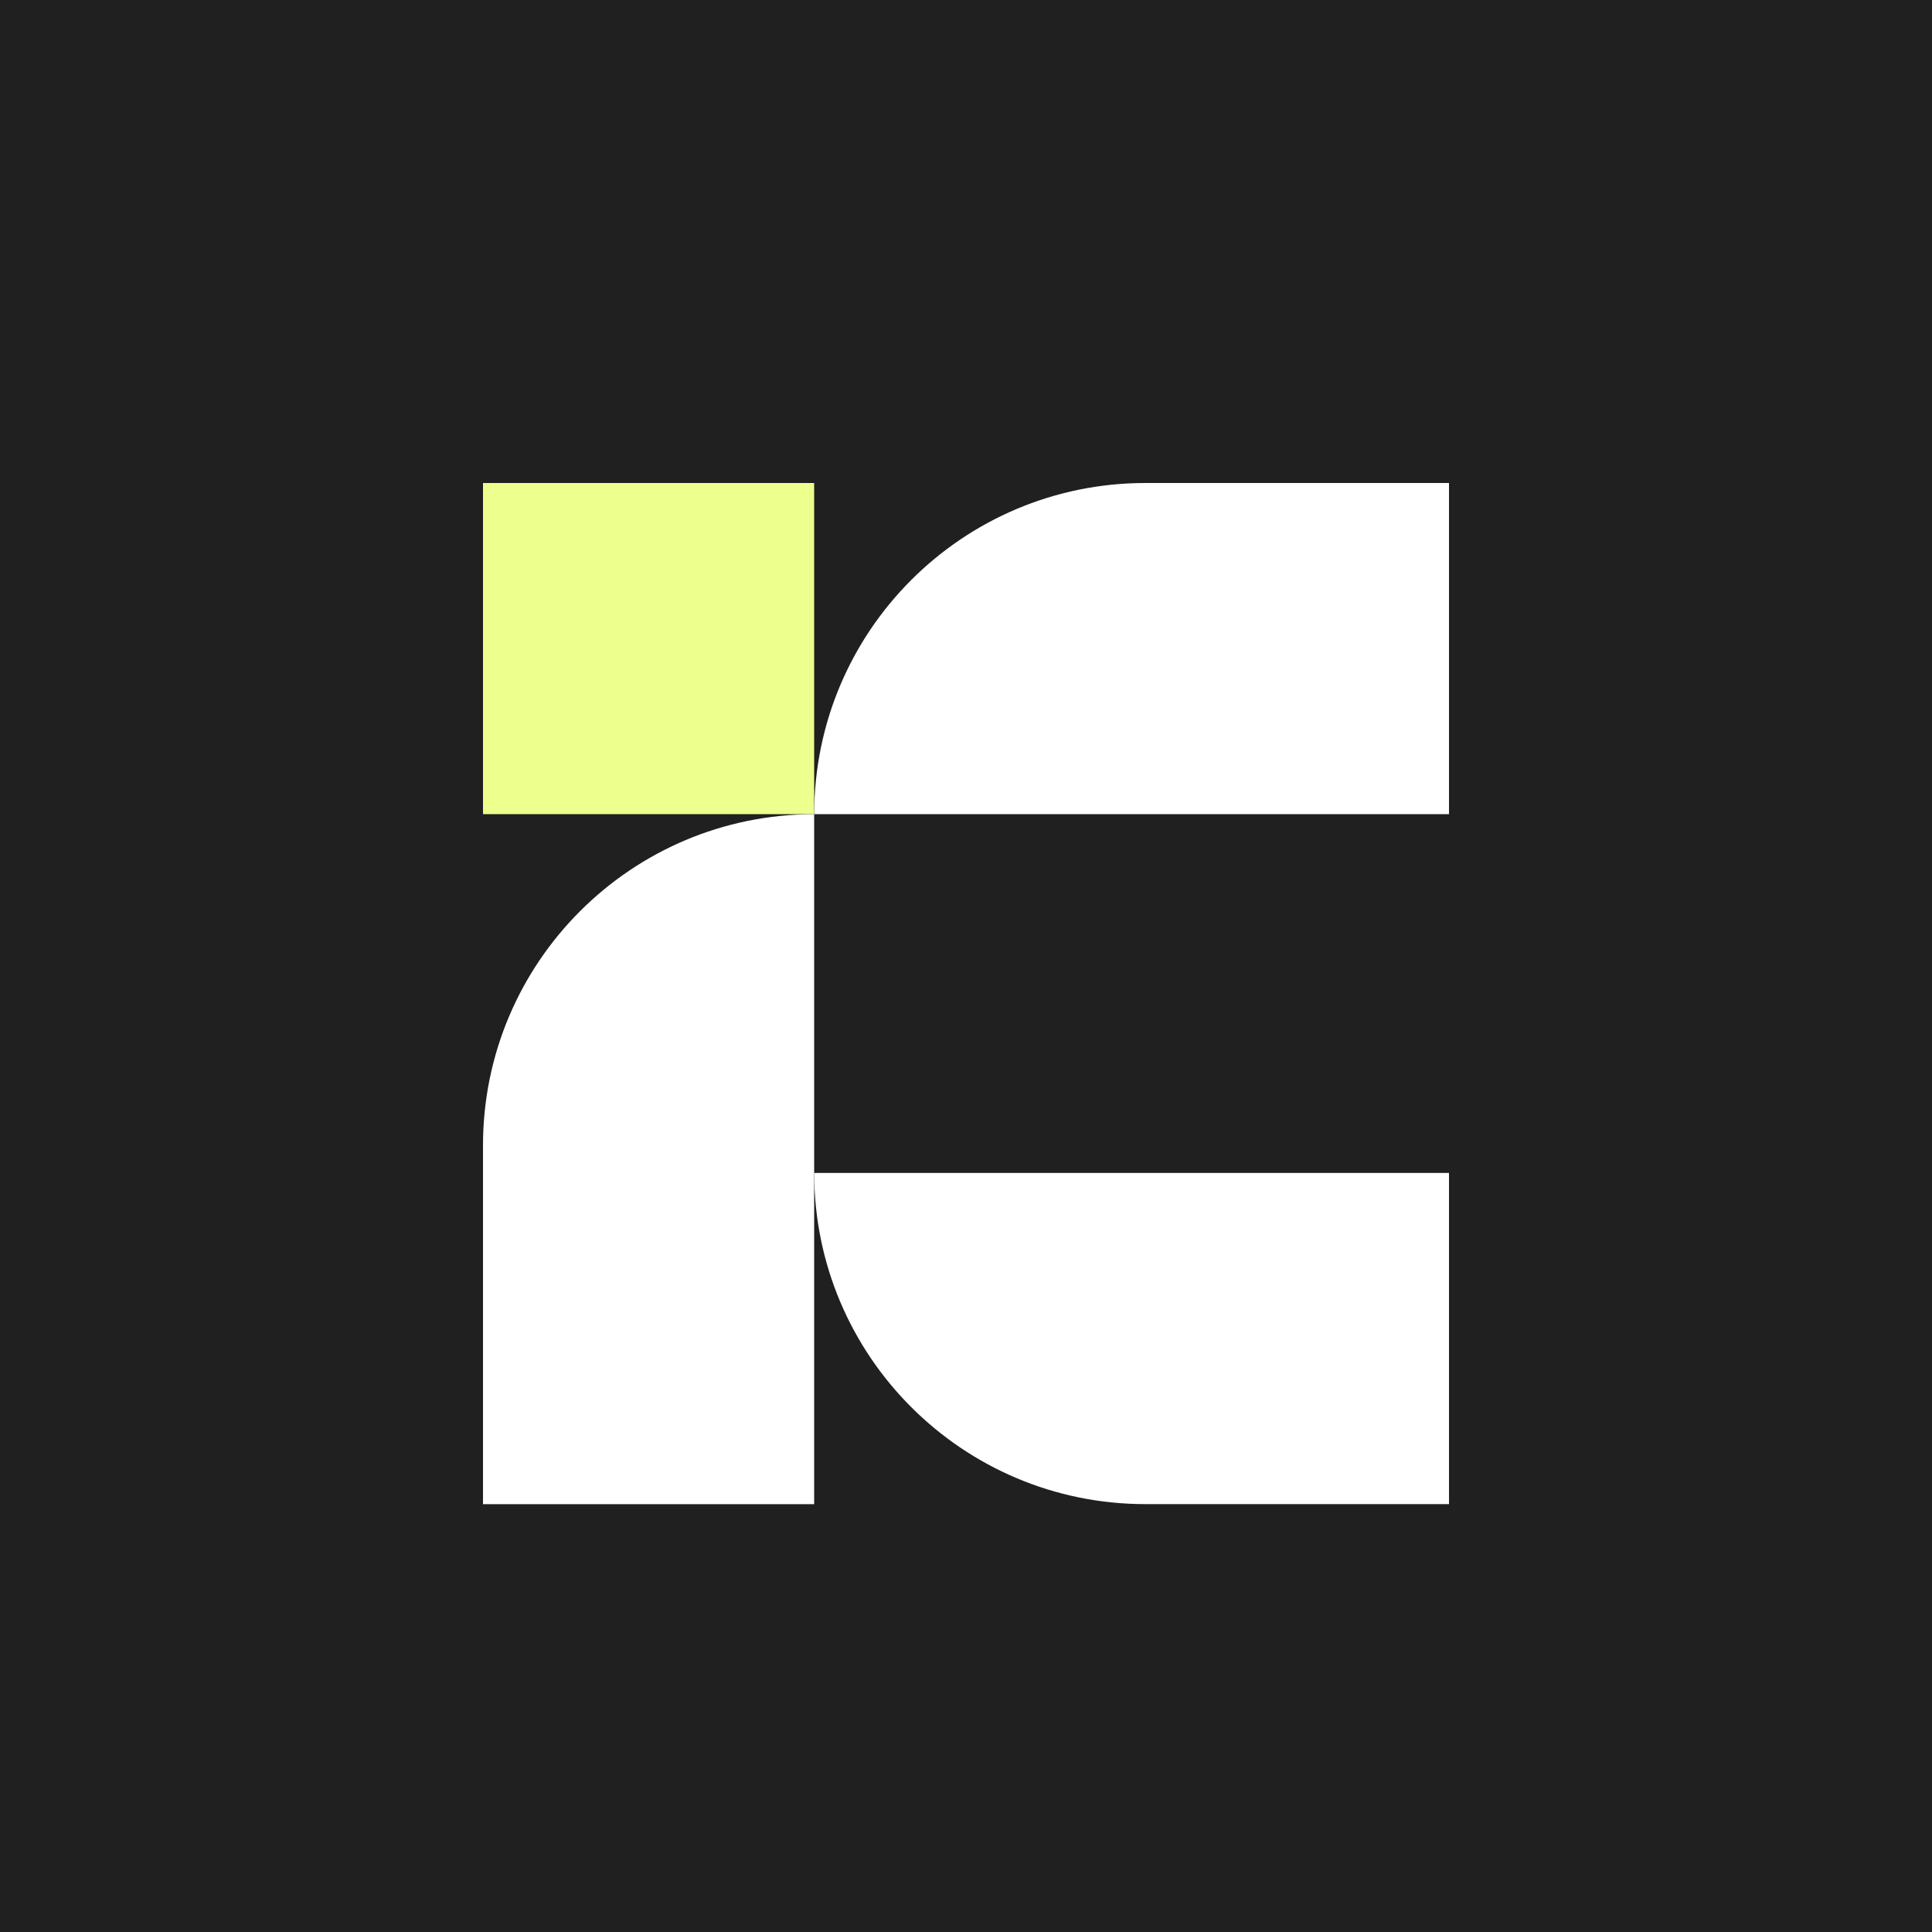
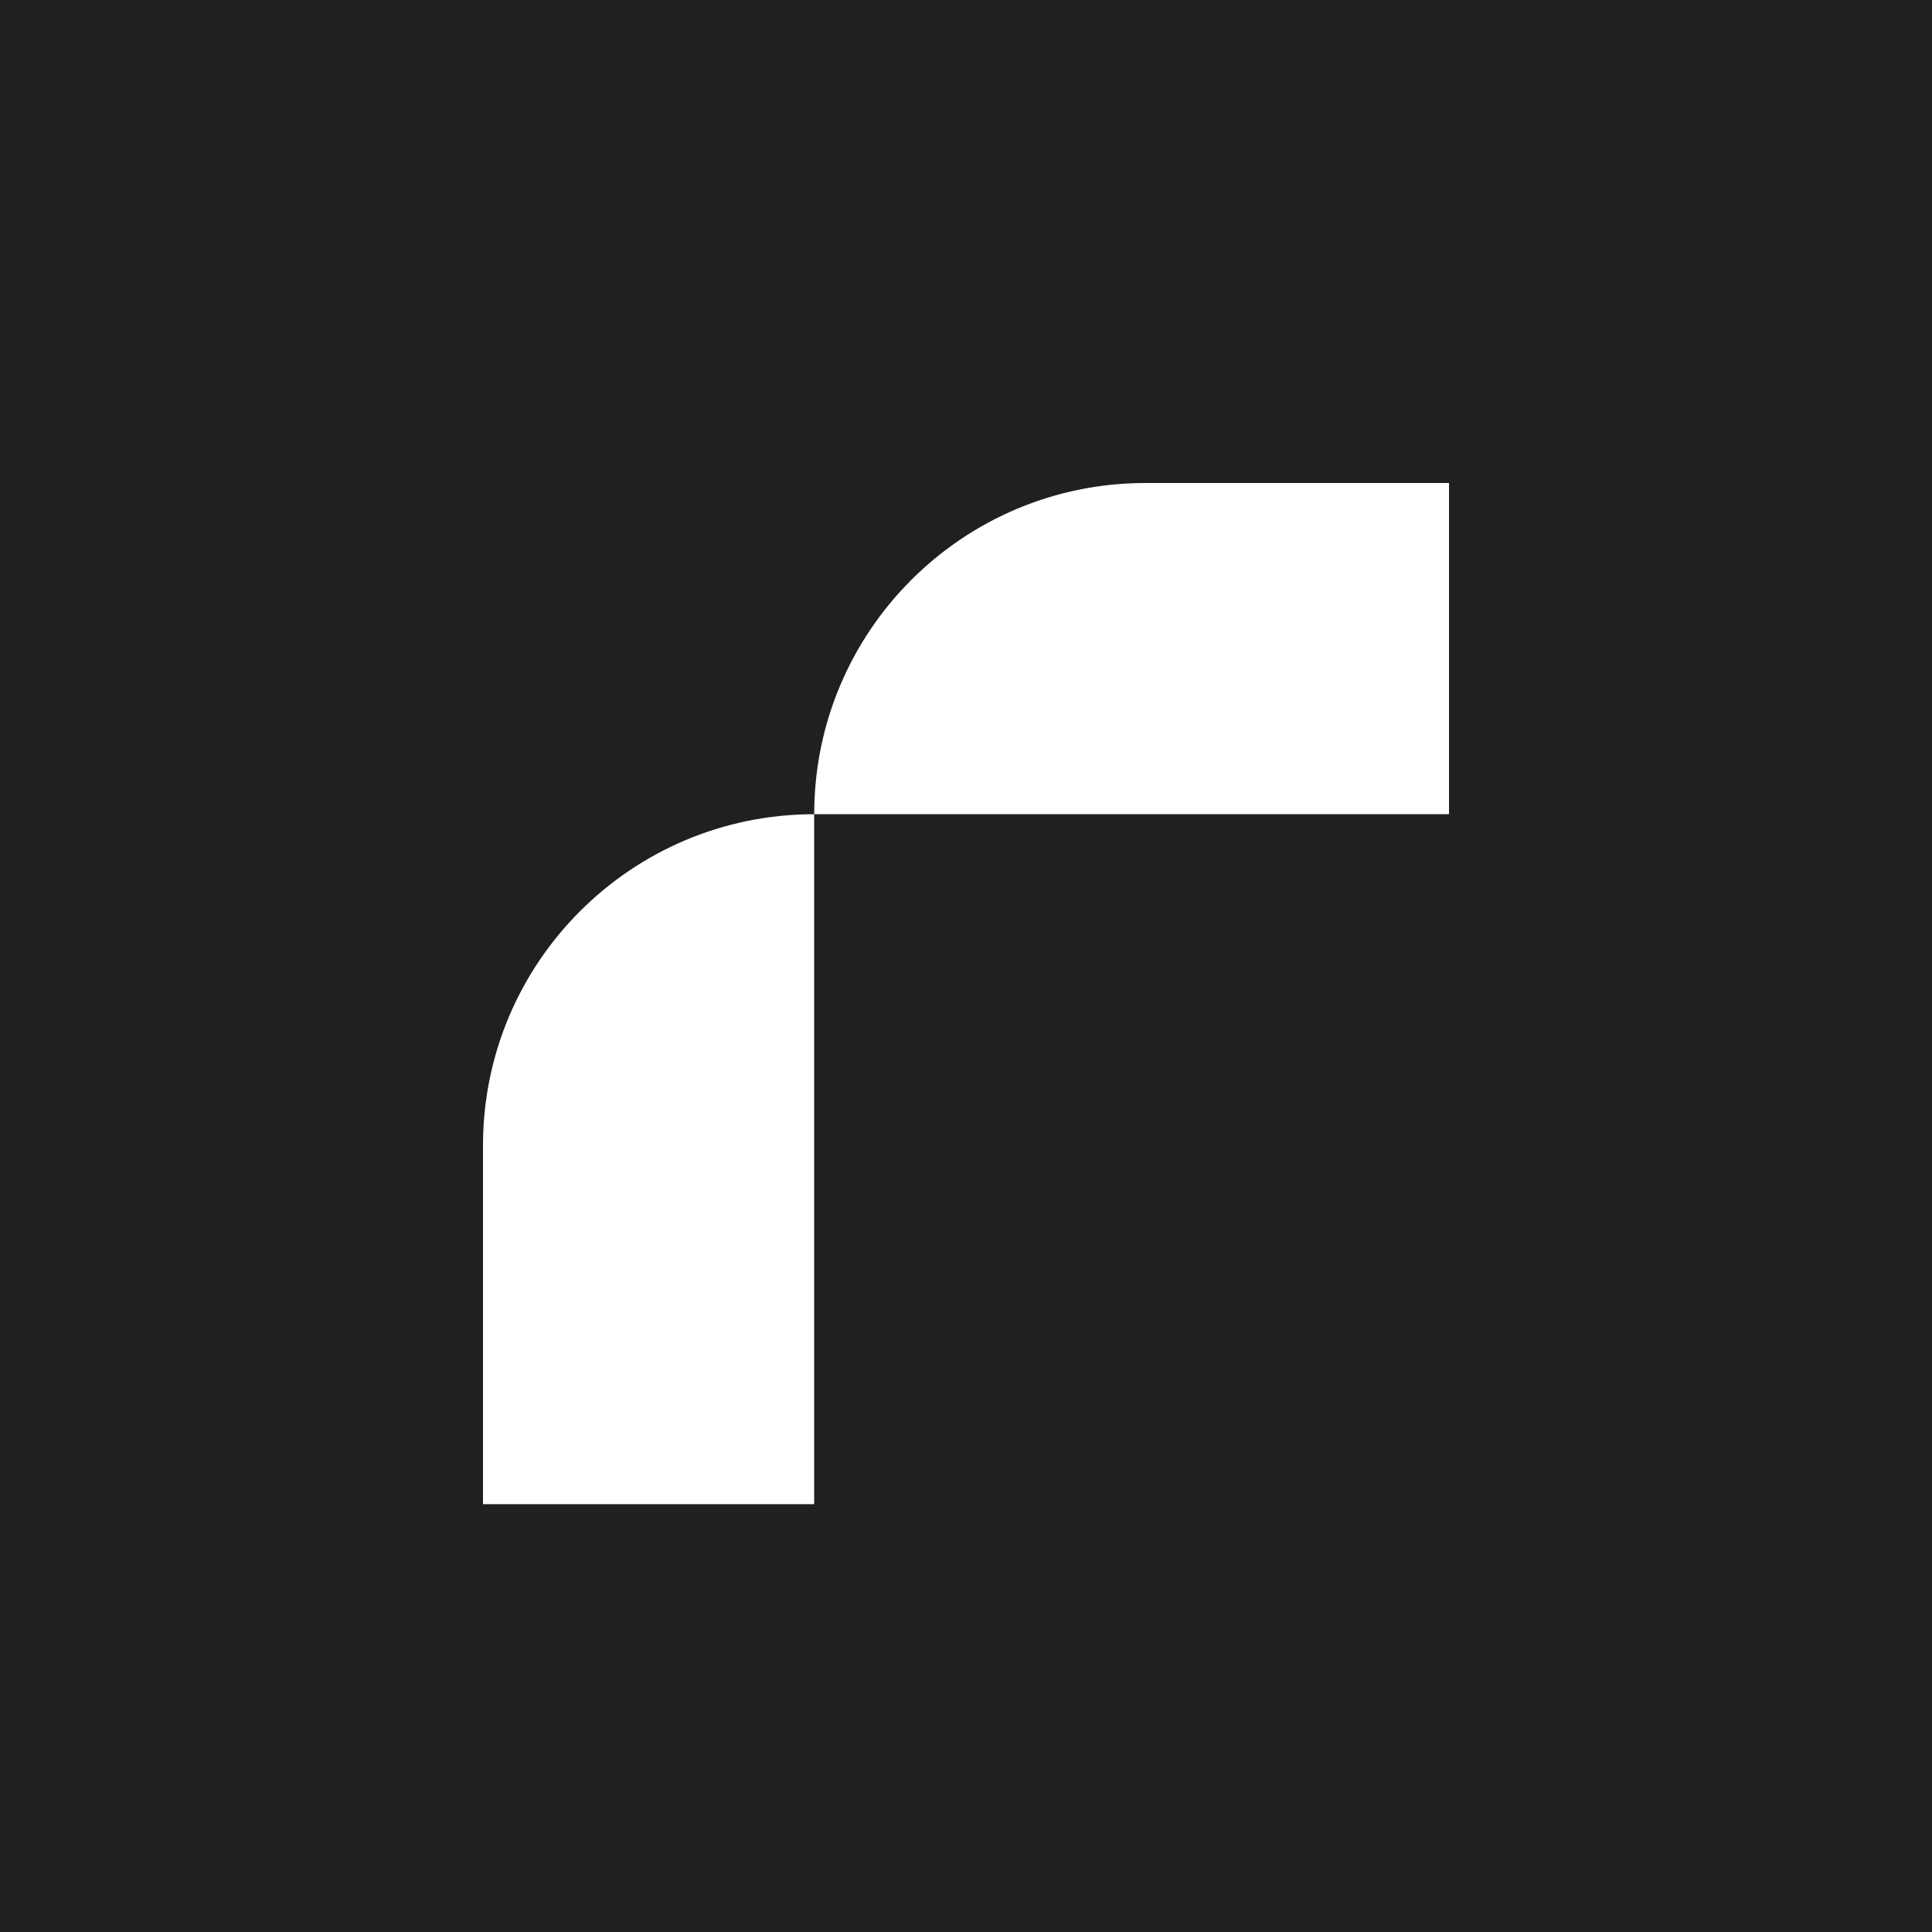
<svg xmlns="http://www.w3.org/2000/svg" width="32" height="32" viewBox="0 0 32 32" fill="none">
  <rect width="32" height="32" fill="#1F201F" />
  <path d="M13.486 13.485C13.486 10.456 15.942 8 18.972 8H24V13.485H13.486V13.485Z" fill="white" />
-   <path d="M8 8H13.485V13.485H8V8Z" fill="#EDFF8C" />
-   <path d="M13.486 19.428H24V24.913H18.972C15.942 24.913 13.486 22.457 13.486 19.428V19.428Z" fill="white" />
  <path d="M8 24.914L8 18.972C8 15.942 10.456 13.486 13.485 13.486V13.486L13.485 24.914H8Z" fill="white" />
</svg>